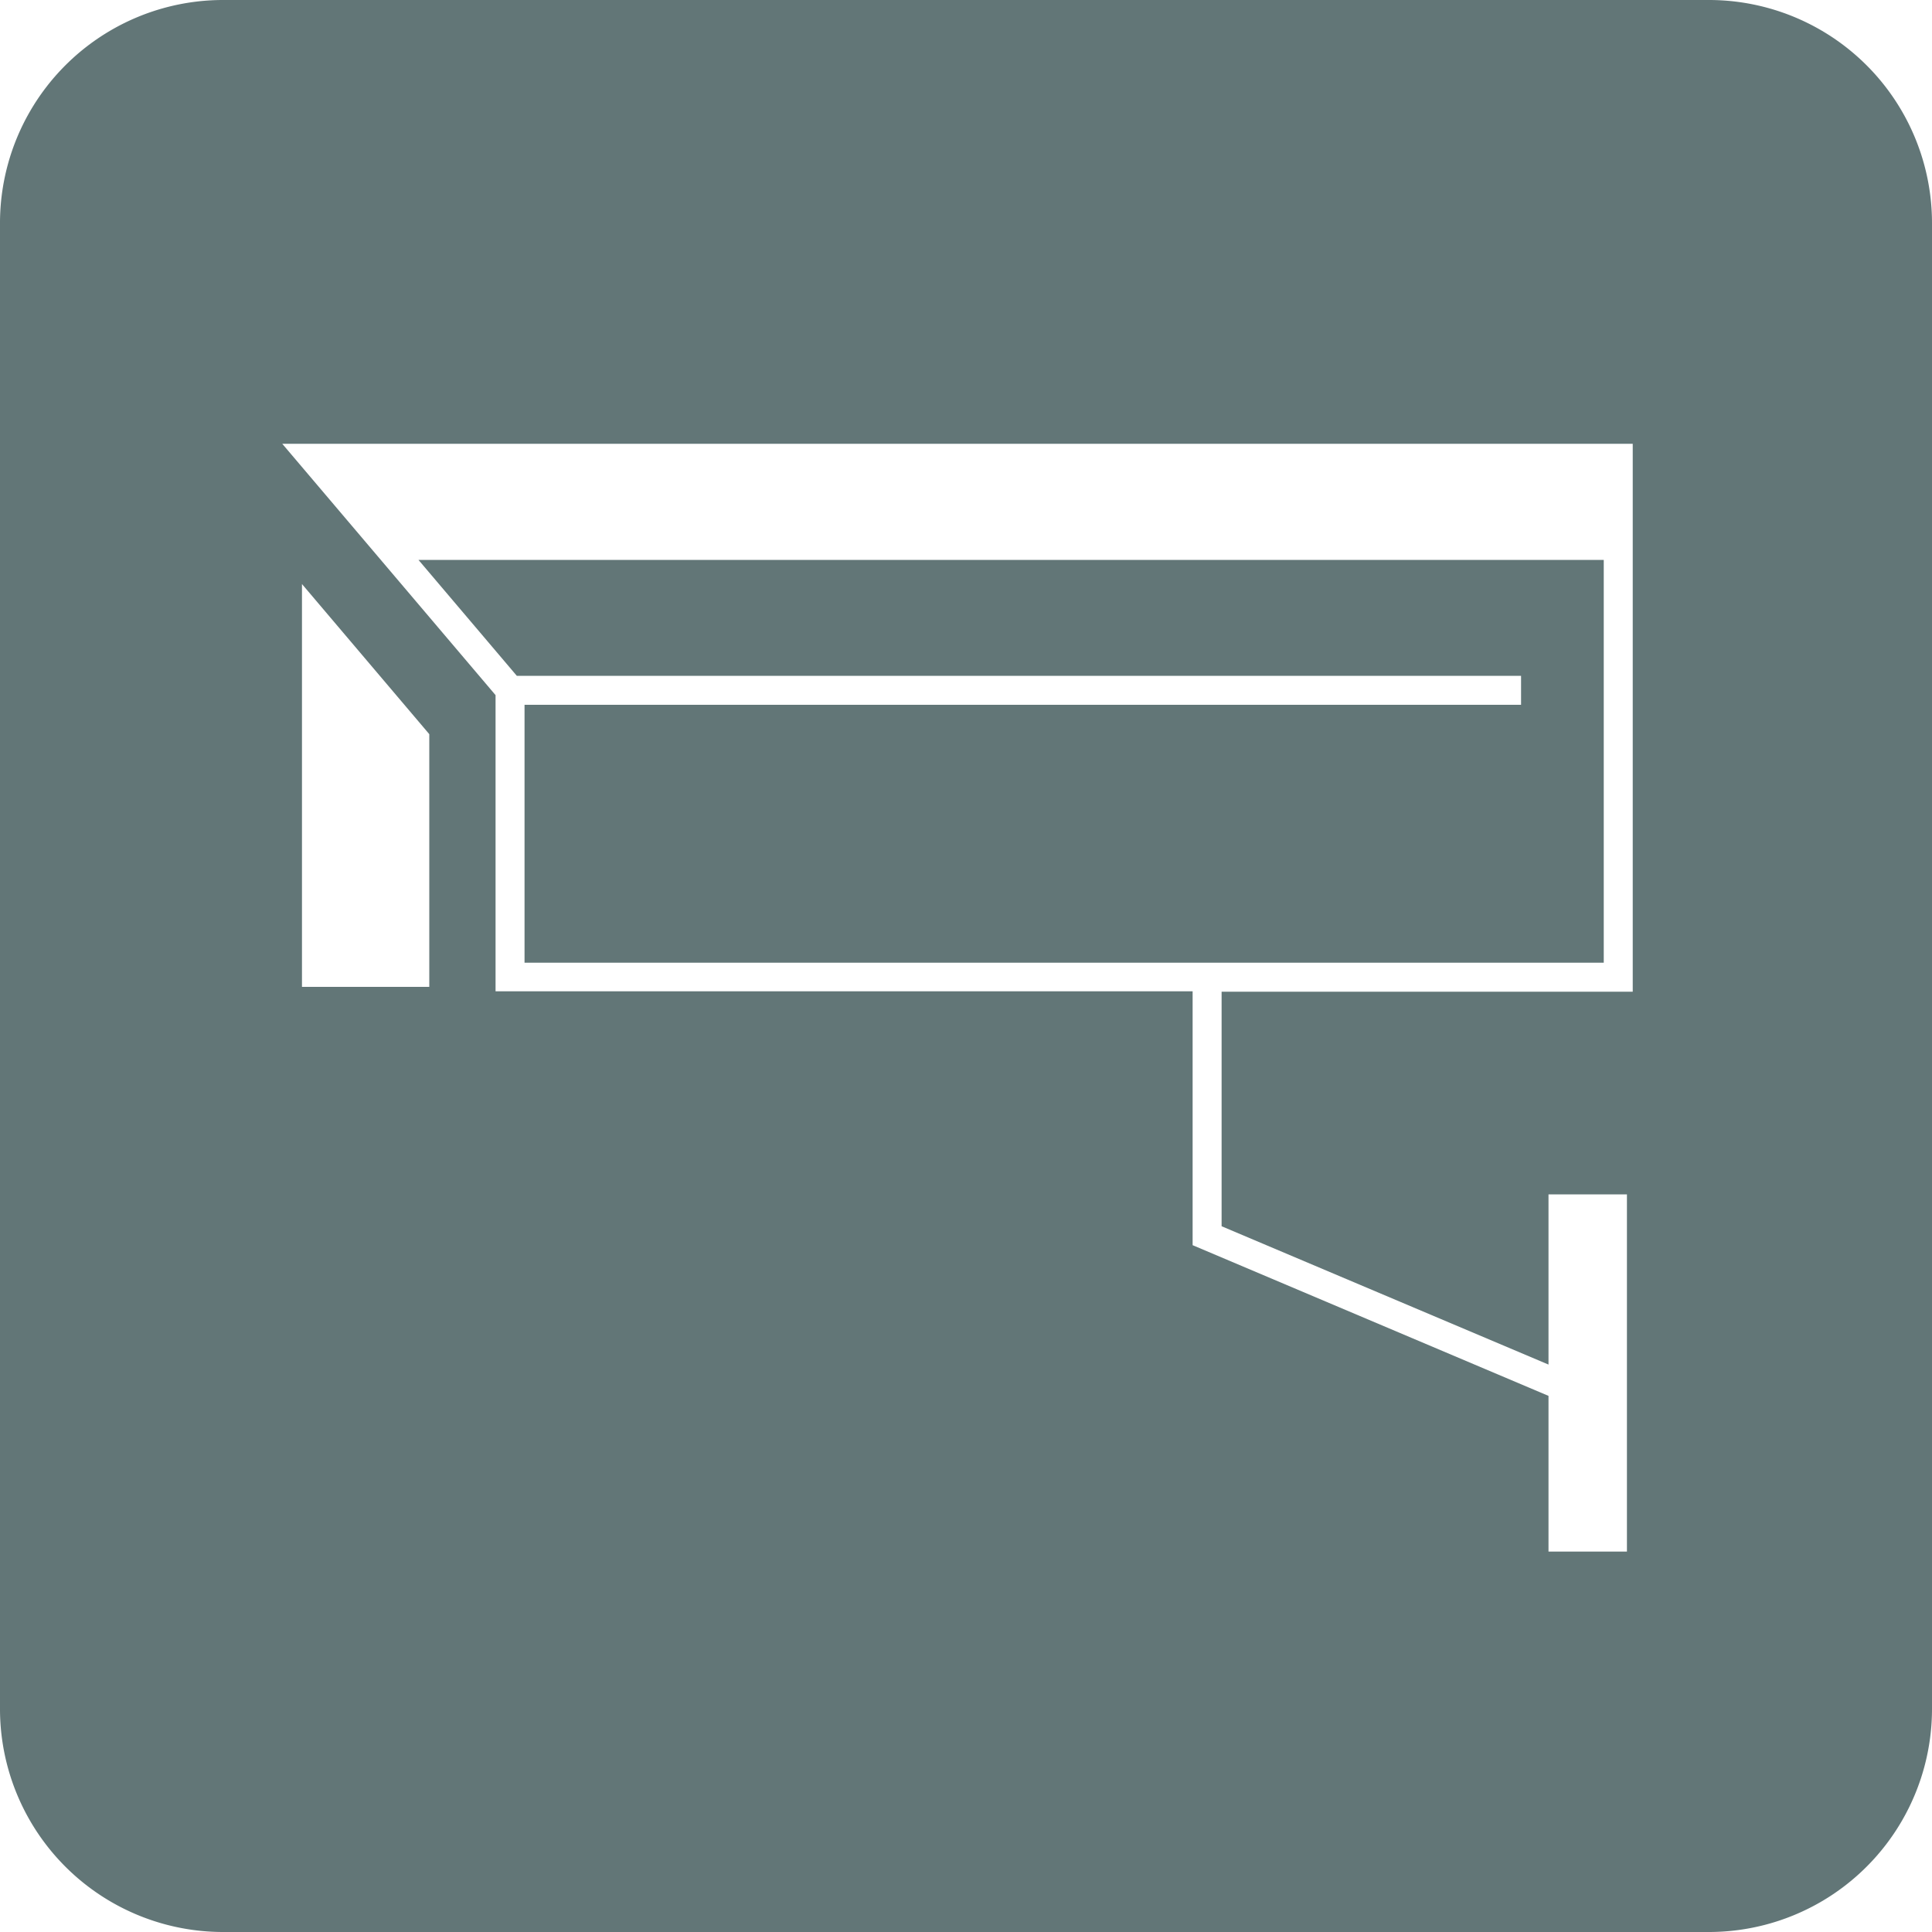
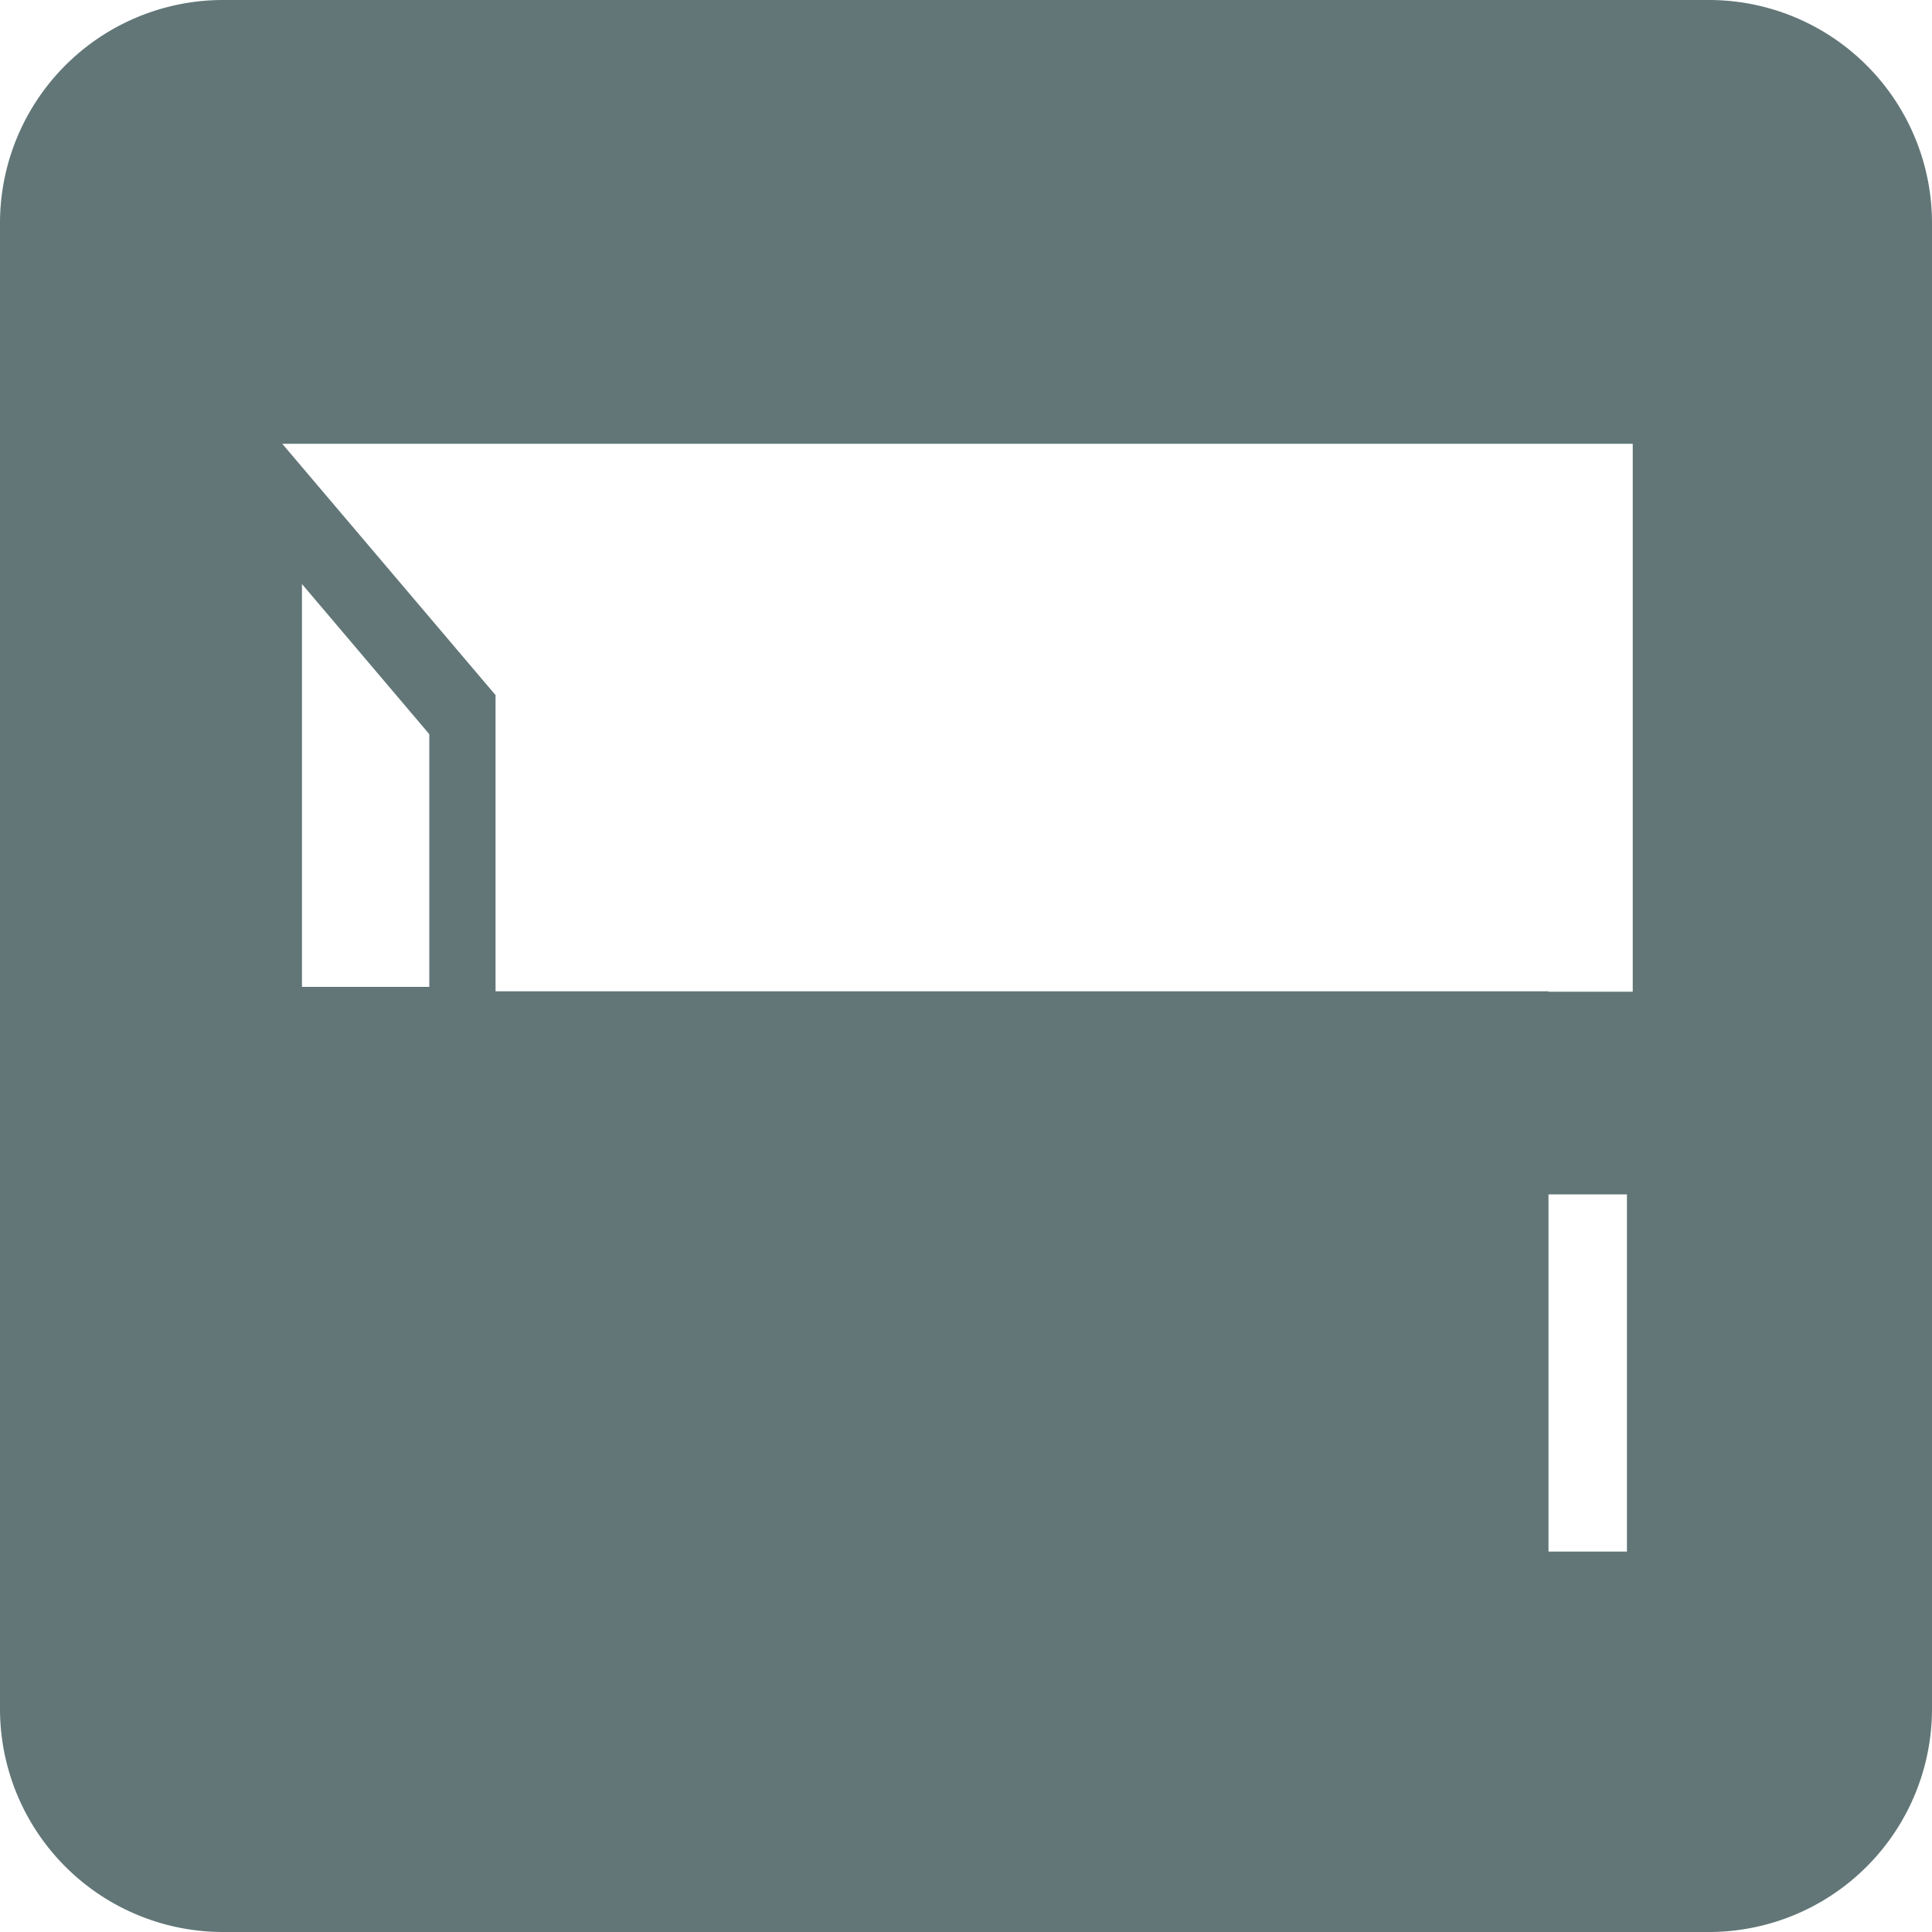
<svg xmlns="http://www.w3.org/2000/svg" width="100" height="100" viewBox="0 0 100 100">
  <g id="public-service-icon-19" transform="translate(-1 -1)">
-     <path id="パス_35930" data-name="パス 35930" d="M89.45,1H12.55A11.549,11.549,0,0,0,1,12.55v76.9A11.549,11.549,0,0,0,12.55,101h76.9A11.549,11.549,0,0,0,101,89.45V12.55A11.549,11.549,0,0,0,89.45,1ZM23.22,52.08H16.63V31.23L23.22,39Zm62.29.25H64.23V64.47l16.92,7.16V62.82h4.06V81.31H81.15V73.25l-18.42-7.8V52.31H26.65V36.98L15.61,23.97h69.9V52.31Z" fill="#627677" />
-     <path id="パス_35931" data-name="パス 35931" d="M27.75,35.98H79.73v1.5H28.15V50.83H84.01V29.98H22.66Z" fill="#627677" />
+     <path id="パス_35930" data-name="パス 35930" d="M89.45,1H12.55A11.549,11.549,0,0,0,1,12.55v76.9A11.549,11.549,0,0,0,12.55,101h76.9A11.549,11.549,0,0,0,101,89.45V12.55A11.549,11.549,0,0,0,89.45,1ZM23.22,52.08H16.63V31.23L23.22,39Zm62.29.25H64.23V64.47l16.92,7.16V62.82h4.06V81.31H81.15V73.25V52.31H26.65V36.98L15.61,23.97h69.9V52.31Z" fill="#627677" />
  </g>
</svg>